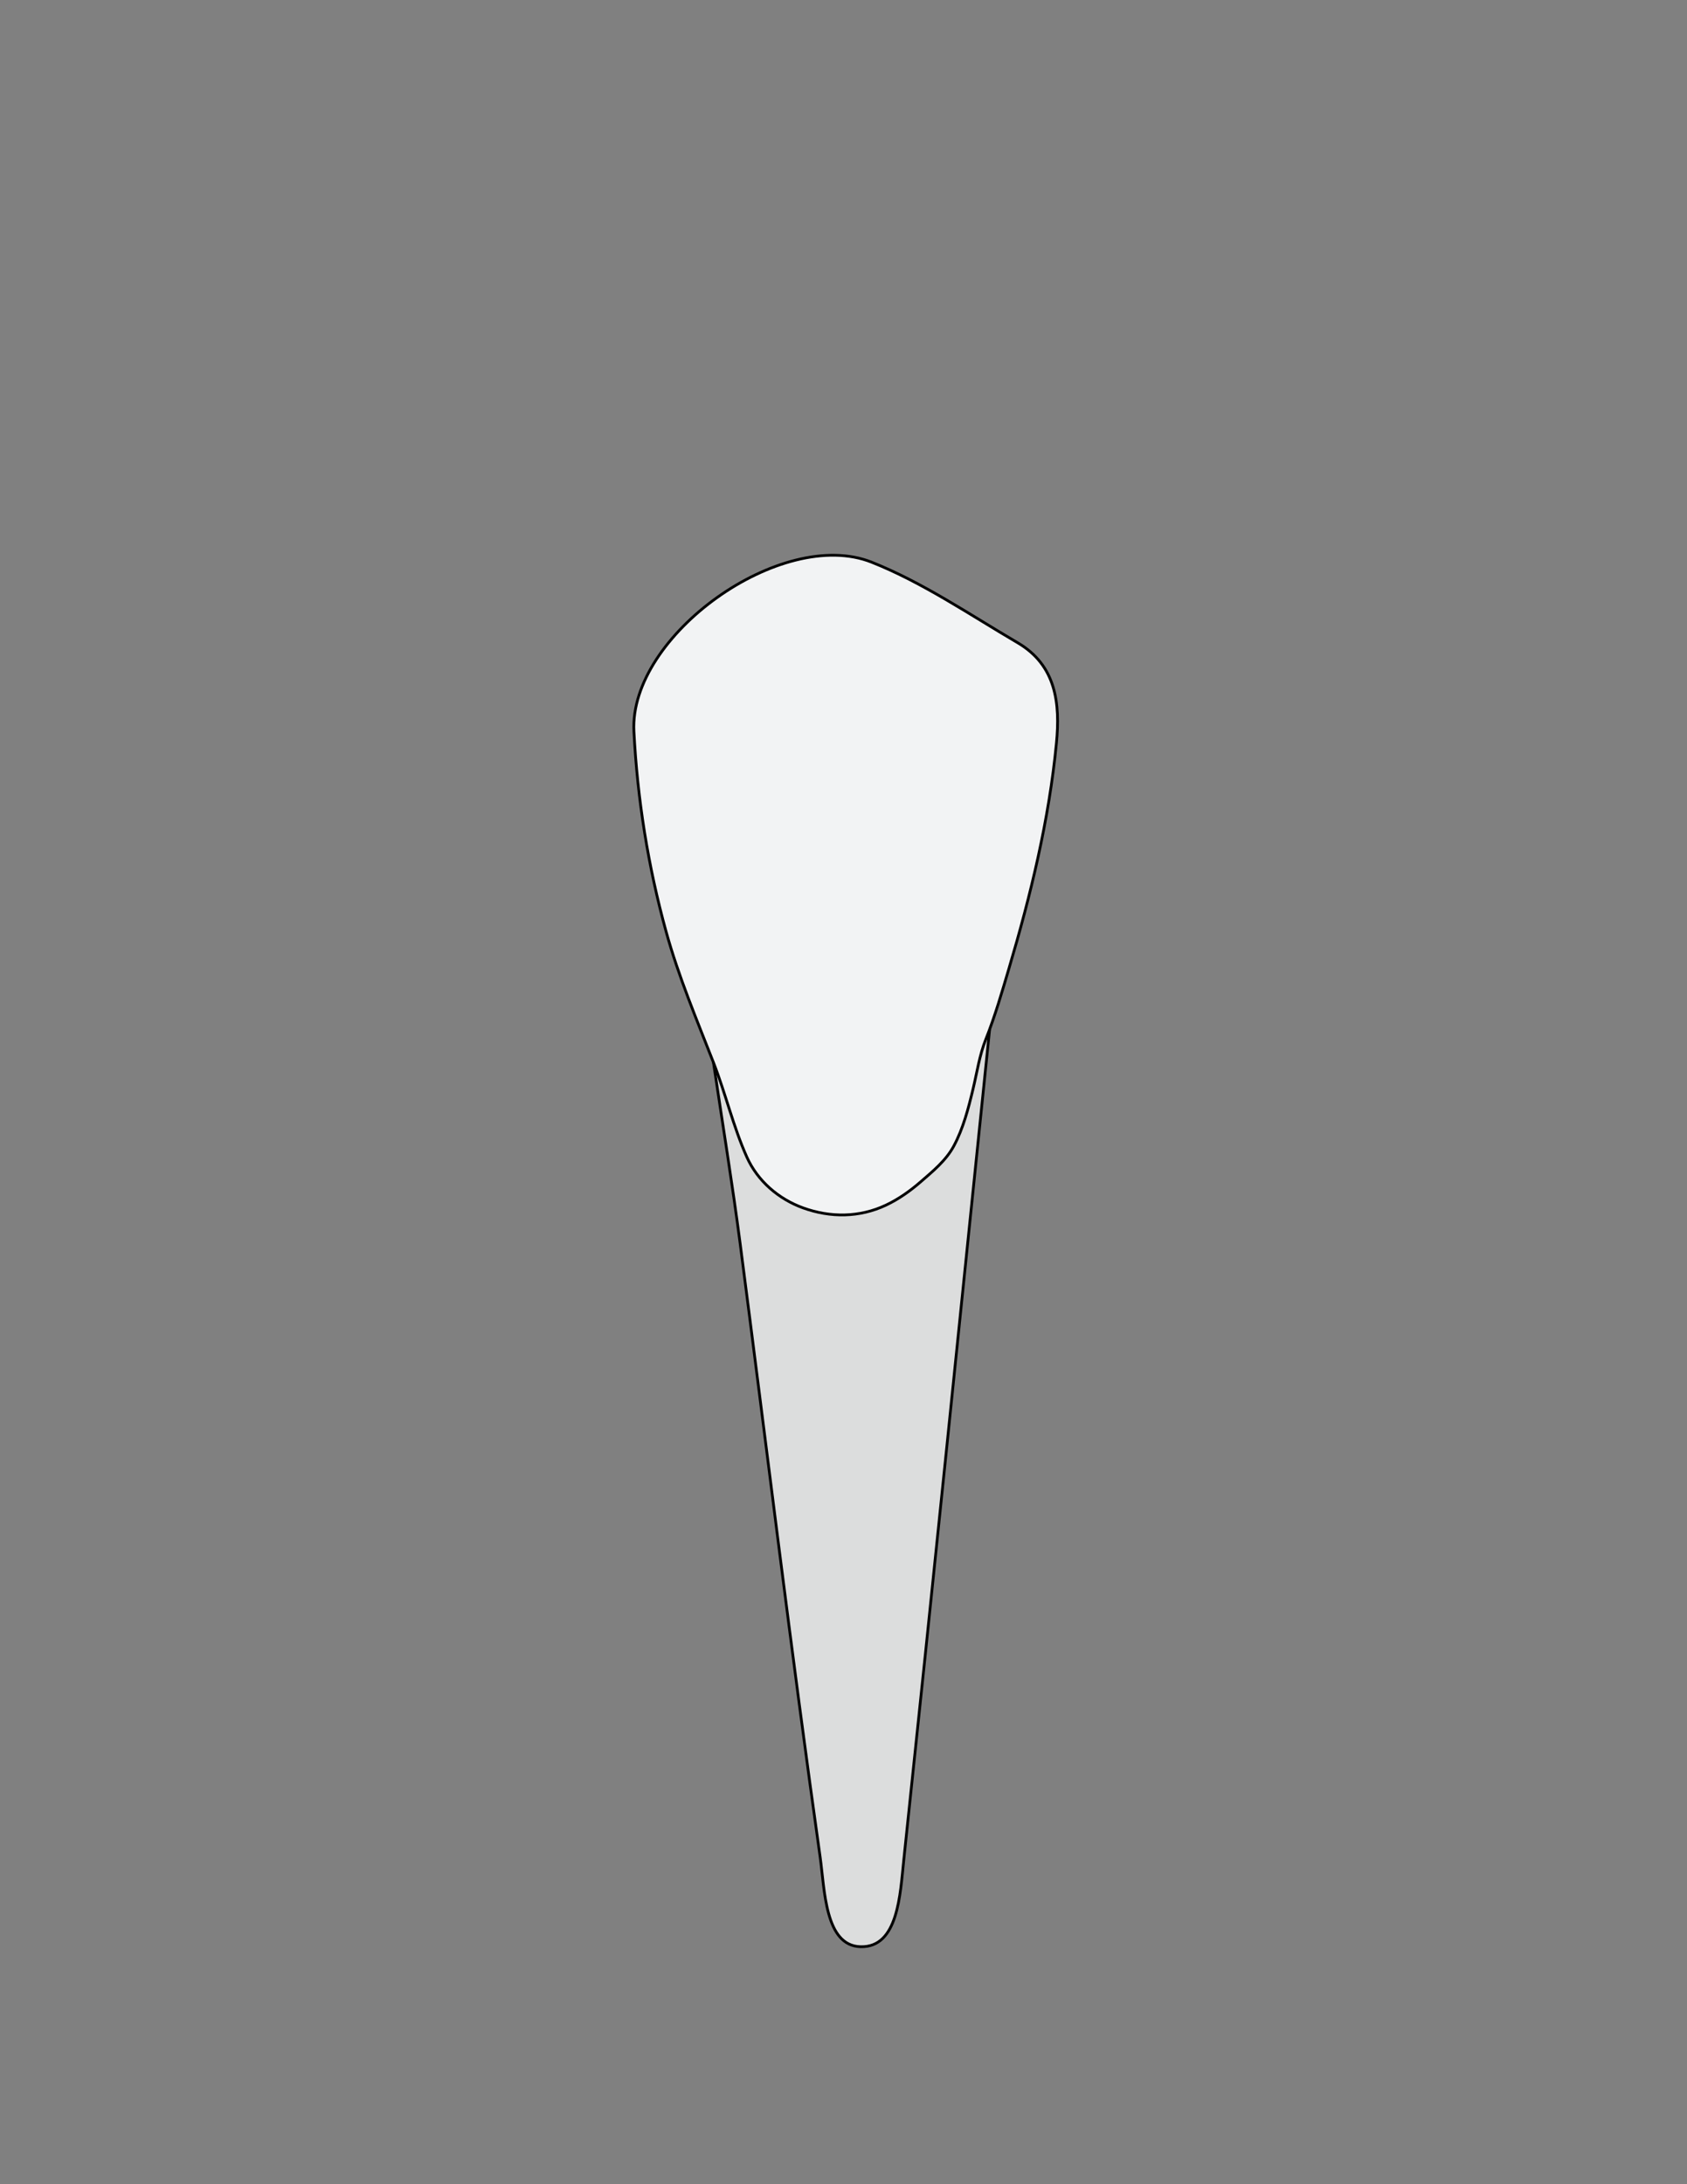
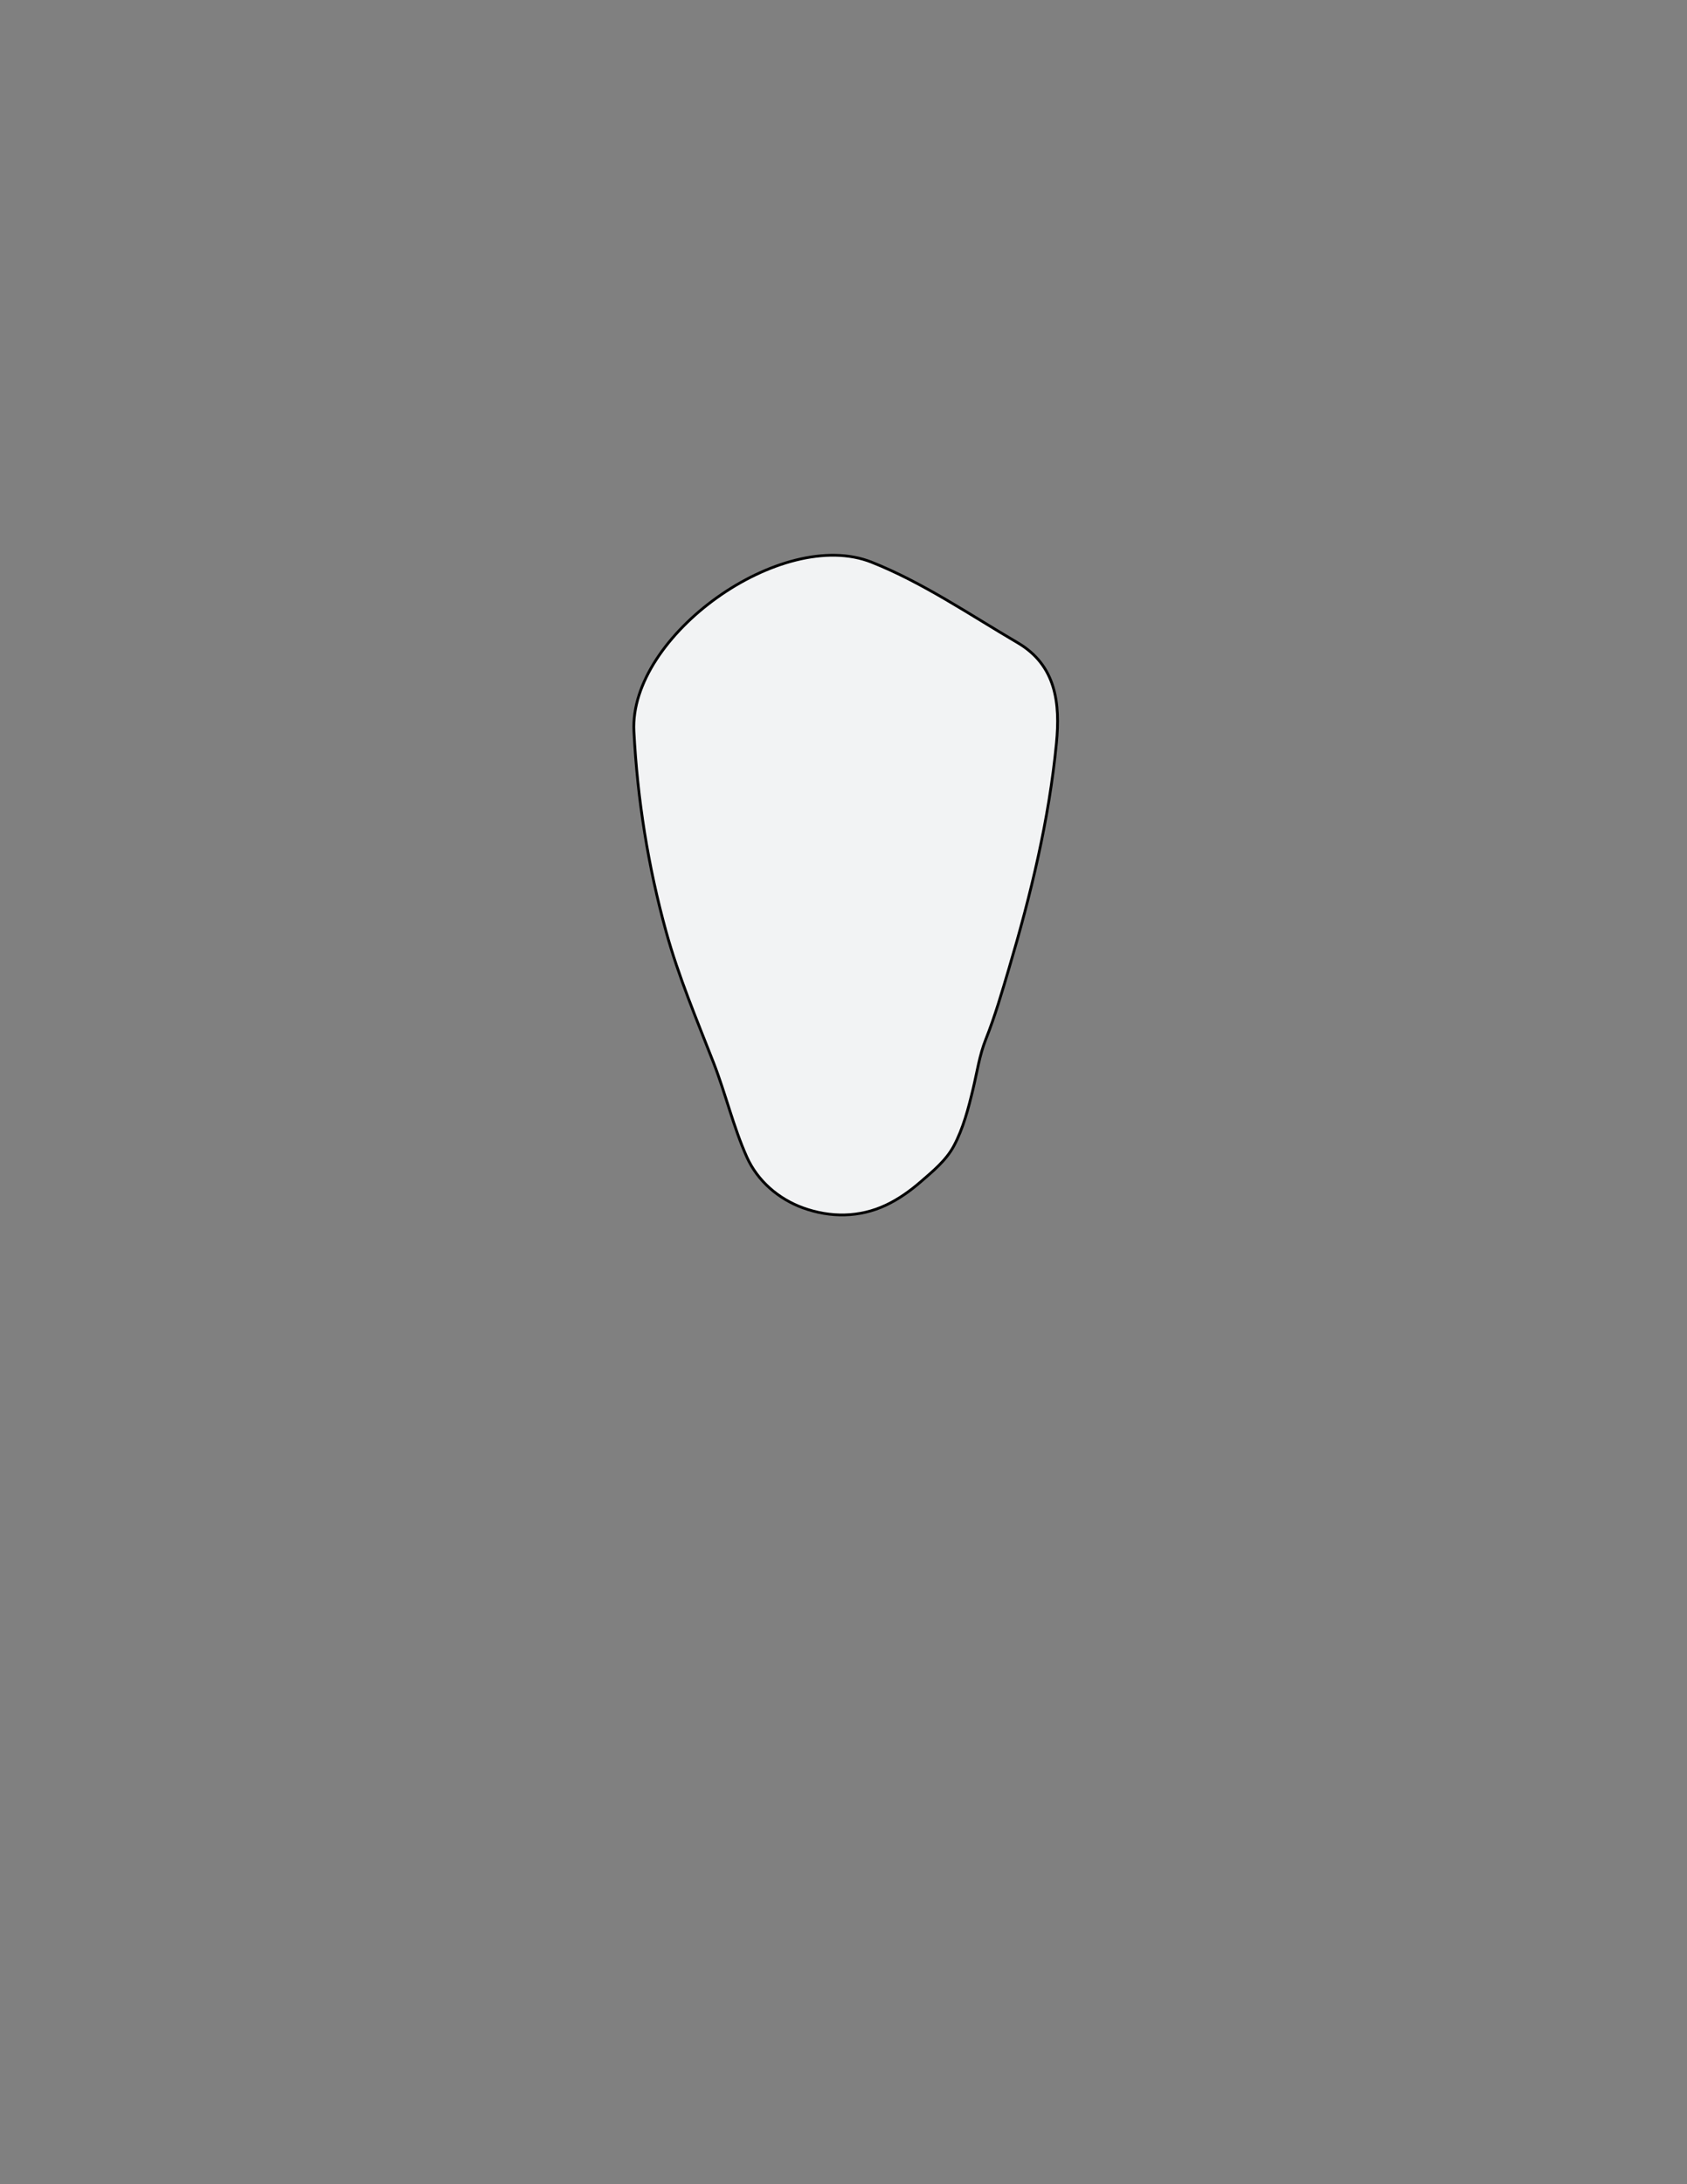
<svg xmlns="http://www.w3.org/2000/svg" version="1.1" id="Layer_1" x="0px" y="0px" viewBox="0 0 612 792" style="enable-background:new 0 0 612 792;" xml:space="preserve">
  <rect x="0" y="0" width="612" height="792" fill="#808080" stroke="none" />
  <style type="text/css">
	.st0{fill:#DCDDDD;stroke:#000000;stroke-miterlimit:10;}
	.st1{fill:#F2F3F4;stroke:#000000;stroke-miterlimit:10;}
</style>
-   <path class="st0" d="M342.28,412.12c7.66-11.69,2.76-28.95,16.63-37.89c-10.29,100.06-20.45,200.13-31.04,300.15  c-1.32,12.49-2.01,31.88-15.69,31.51c-12.95-0.35-12.99-20.73-14.66-32.56c-10.45-74.04-19.37-148.31-29.02-222.47  c-2.85-21.89-6.42-43.68-9.67-65.52c14.44,11.54,12.51,33.39,27.75,44.41C312.54,443.4,321.4,440.6,342.28,412.12z" />
  <path class="st1" d="M258.85,385.33c-6.12-15.68-12.68-31.19-17.18-47.44c-6.56-23.69-10.43-48.11-11.7-72.65  c-1.81-34.82,53.64-74.31,86.2-61.4c18.6,7.38,35.58,19.01,53,29.22c14.02,8.22,15.46,22.02,14.07,36.42  c-2.68,27.75-9.28,54.93-17.19,81.6c-2.57,8.68-5.08,17.39-8.43,25.79c-2.31,5.79-3.17,11.94-4.63,18.02  c-1.69,7.04-3.56,14.33-7,20.71c-2.83,5.23-7.55,9.08-11.98,12.92c-3.82,3.32-8,6.29-12.59,8.46c-9.6,4.53-20.14,4.6-30.06,1.02  c-8.91-3.22-16.54-9.76-20.44-18.47C265.99,408.48,263.24,396.58,258.85,385.33z" />
</svg>